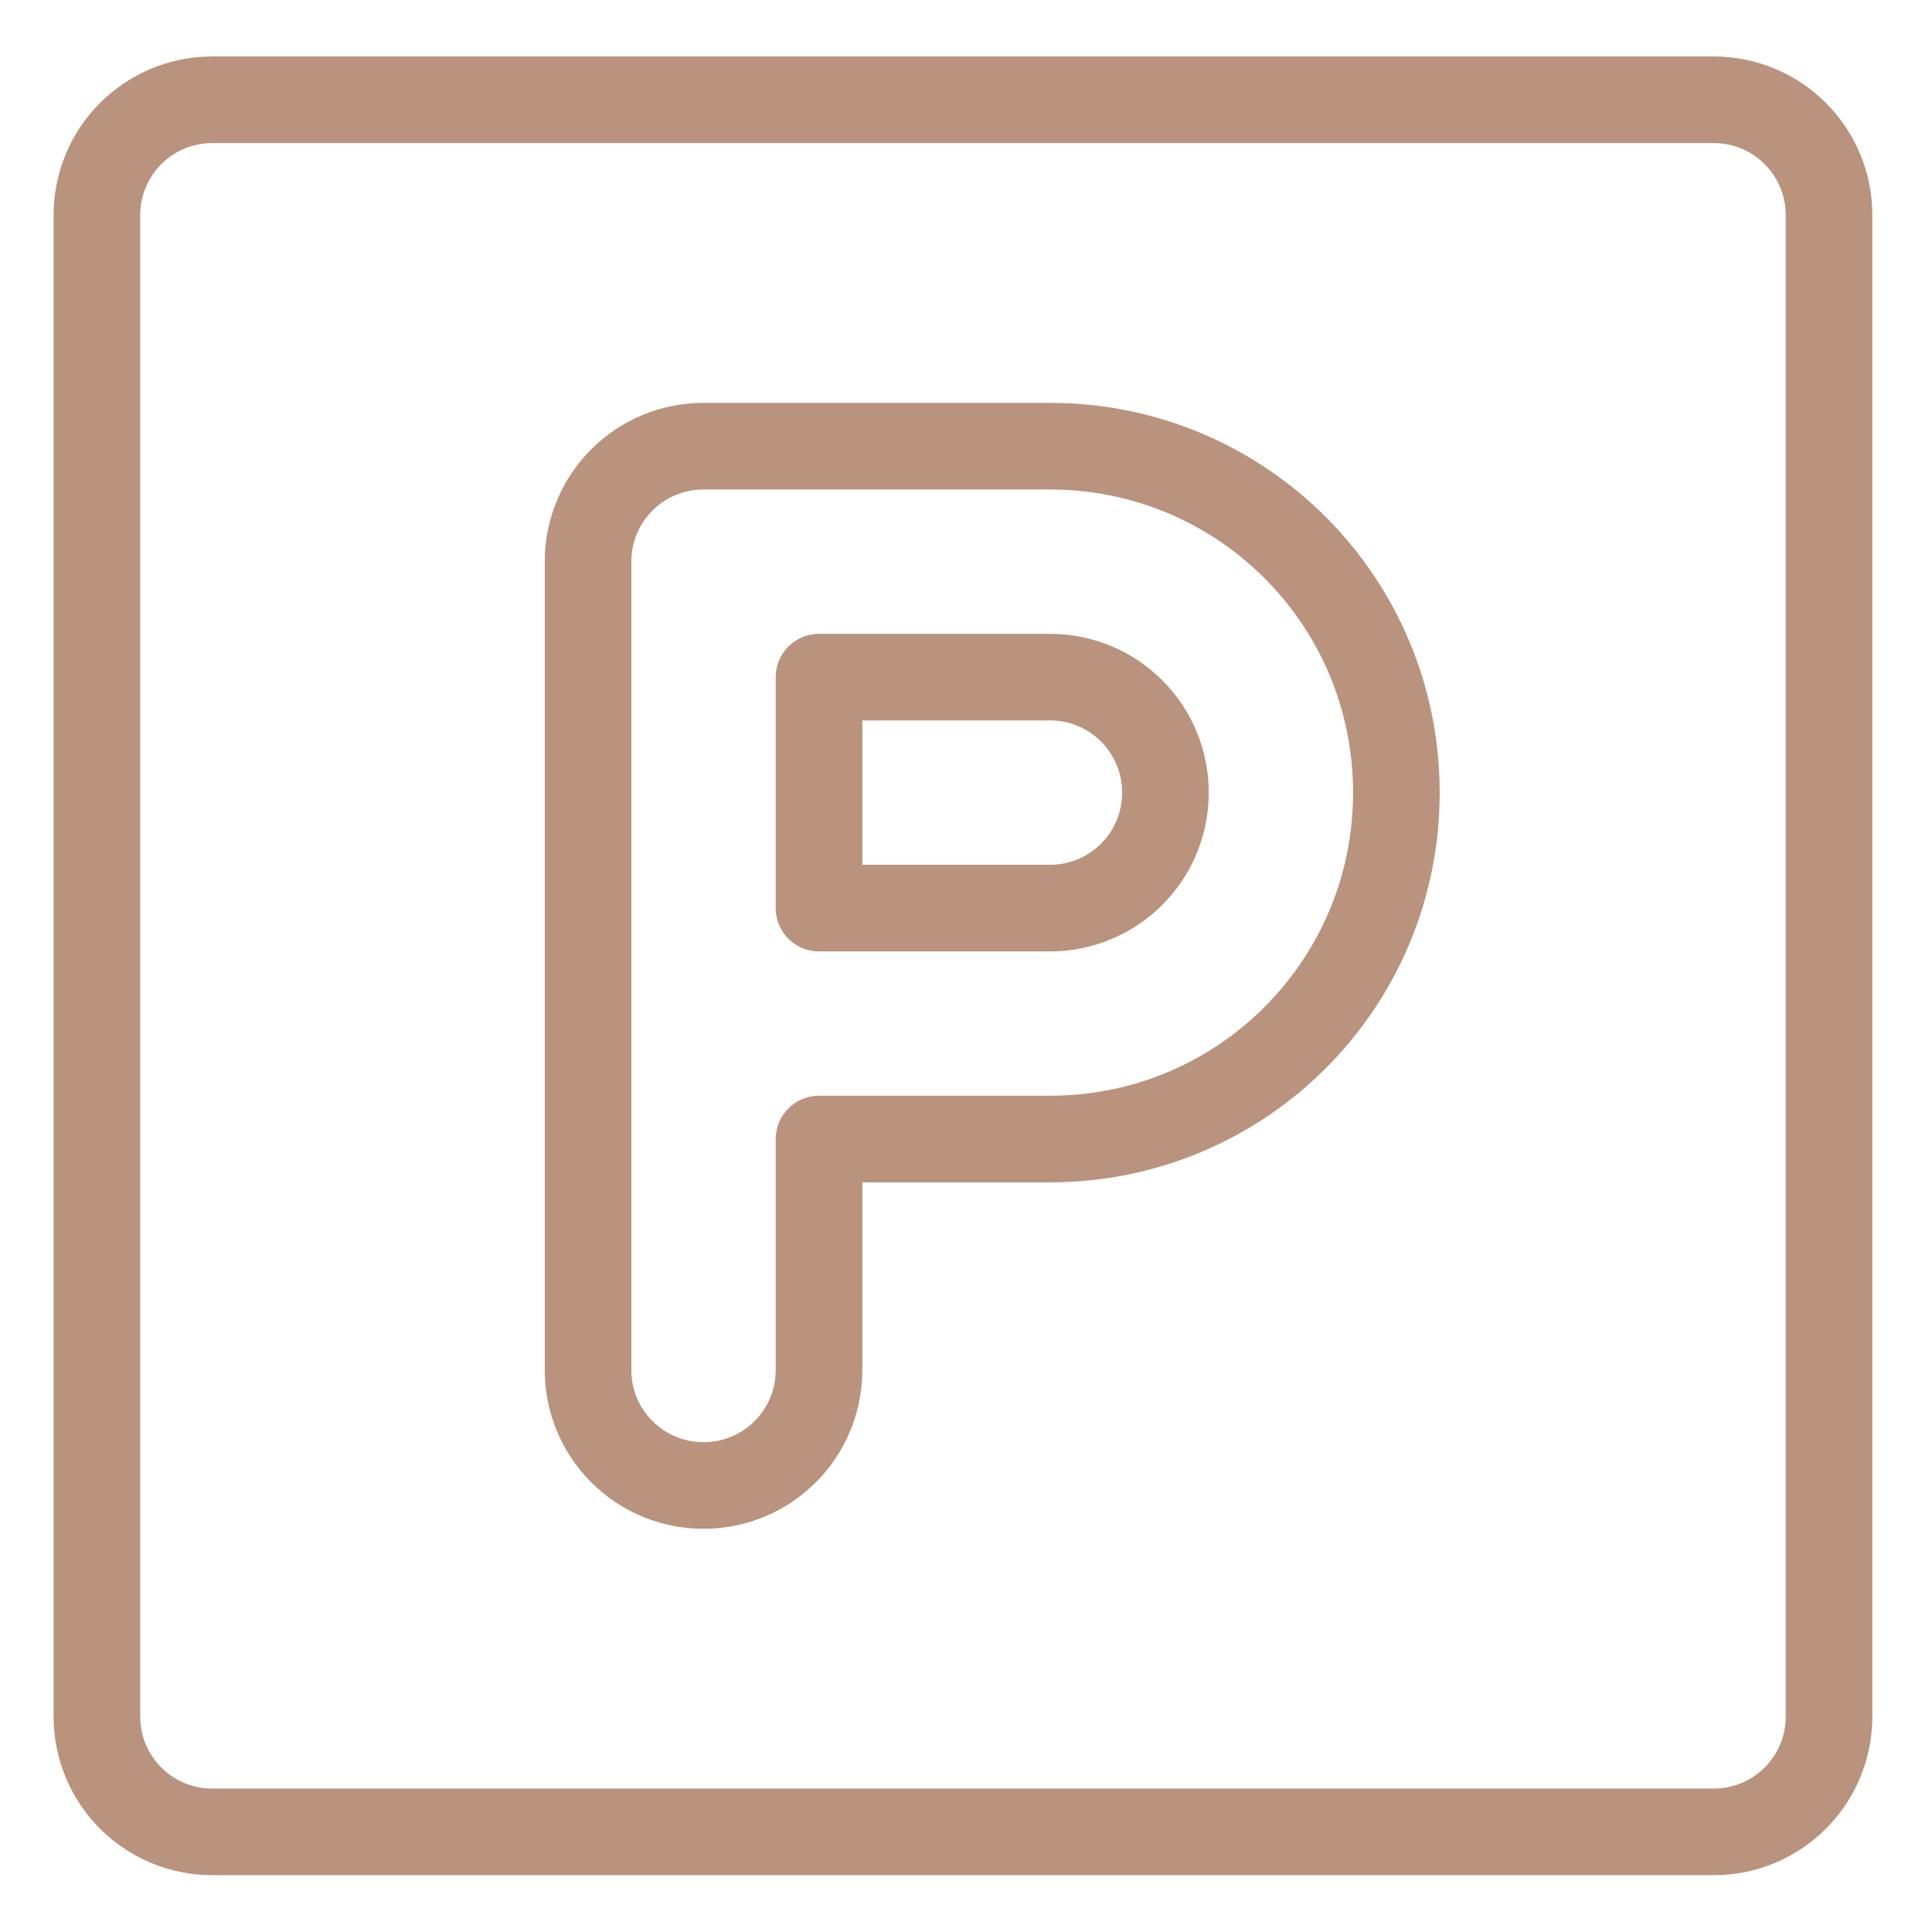
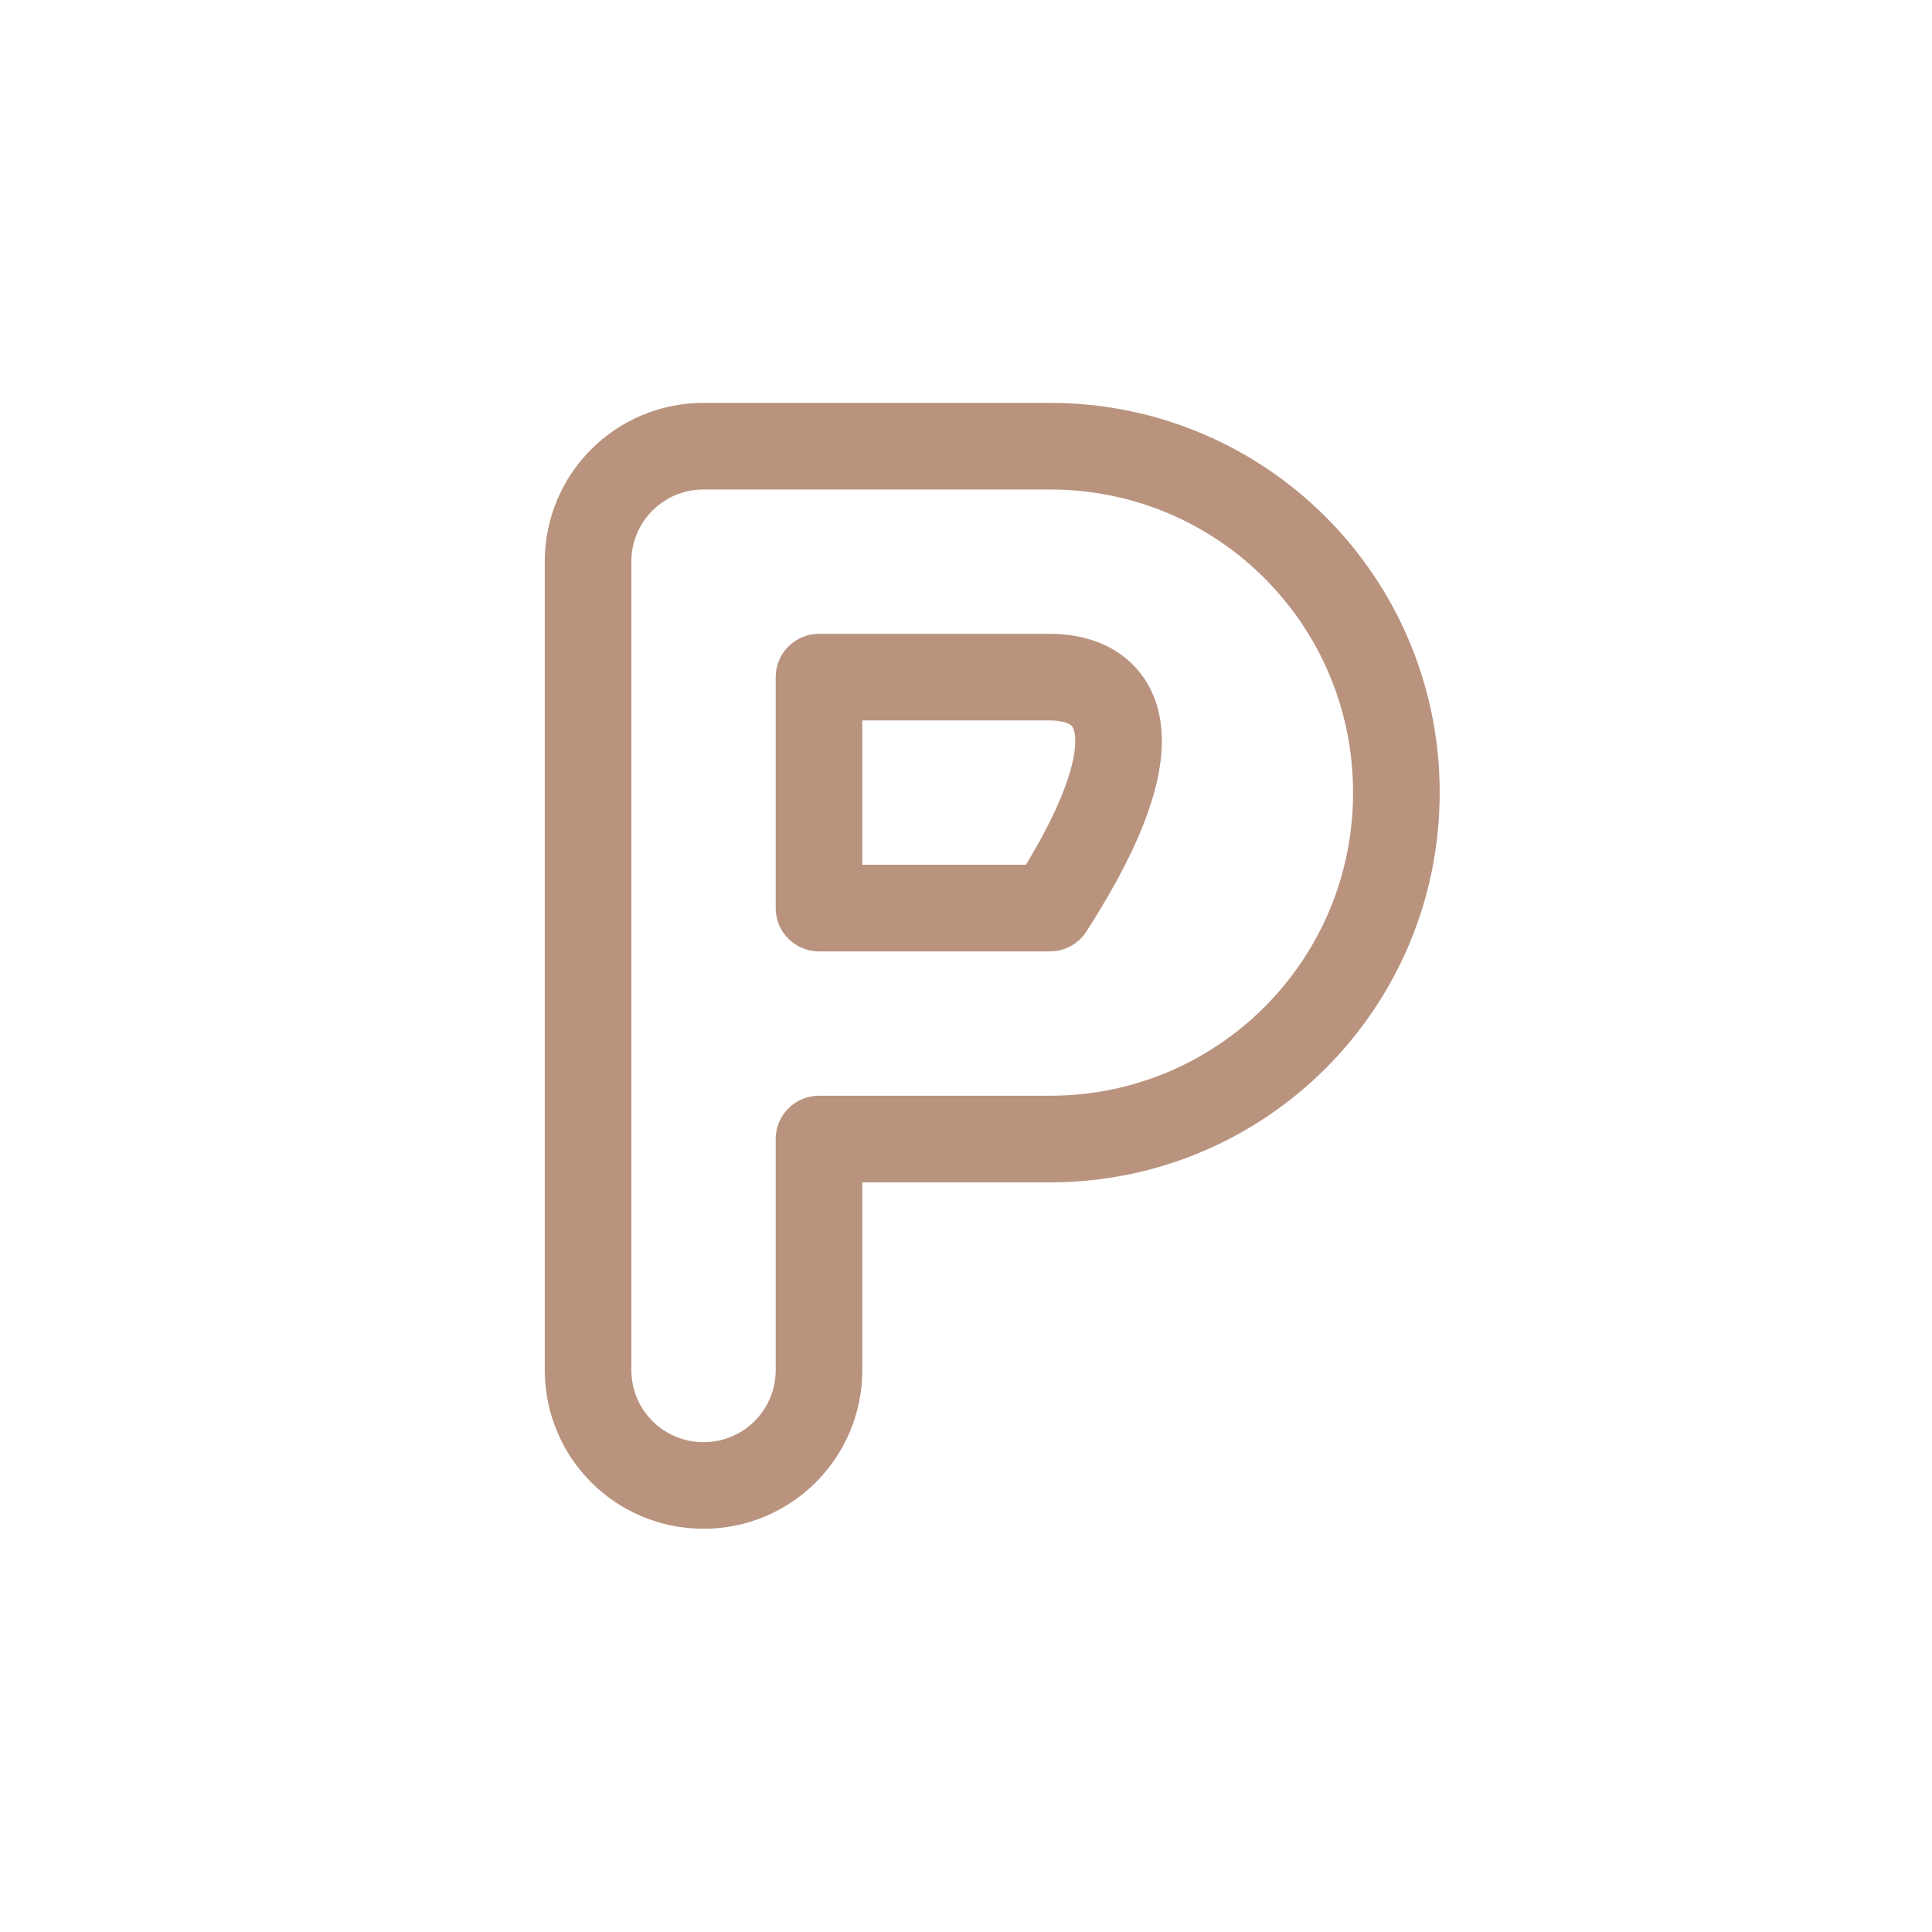
<svg xmlns="http://www.w3.org/2000/svg" width="72" height="72" viewBox="0 0 72 72" fill="none">
-   <path d="M39.129 33.842C41.51 33.842 43.432 31.919 43.432 29.538C43.432 27.157 41.51 25.235 39.129 25.235H30.522V33.842H39.129Z" stroke="#B9937E" stroke-width="3.228" stroke-miterlimit="10" stroke-linecap="round" stroke-linejoin="round" />
+   <path d="M39.129 33.842C43.432 27.157 41.51 25.235 39.129 25.235H30.522V33.842H39.129Z" stroke="#B9937E" stroke-width="3.228" stroke-miterlimit="10" stroke-linecap="round" stroke-linejoin="round" />
  <path d="M26.218 55.359C23.837 55.359 21.915 53.437 21.915 51.055V20.931C21.915 18.55 23.837 16.628 26.218 16.628H39.129C46.273 16.628 52.039 22.395 52.039 29.538C52.039 36.682 46.273 42.449 39.129 42.449H30.522V51.055C30.522 53.437 28.6 55.359 26.218 55.359Z" stroke="#B9937E" stroke-width="3.228" stroke-miterlimit="10" stroke-linecap="round" stroke-linejoin="round" />
-   <path d="M63.859 68.269C66.241 68.269 68.163 66.347 68.163 63.966V8.021C68.163 5.64 66.241 3.718 63.859 3.718H7.915C5.534 3.718 3.611 5.64 3.611 8.021V63.966C3.611 66.347 5.534 68.269 7.915 68.269H63.859Z" stroke="#B9937E" stroke-width="3.228" stroke-miterlimit="10" stroke-linecap="round" stroke-linejoin="round" />
</svg>